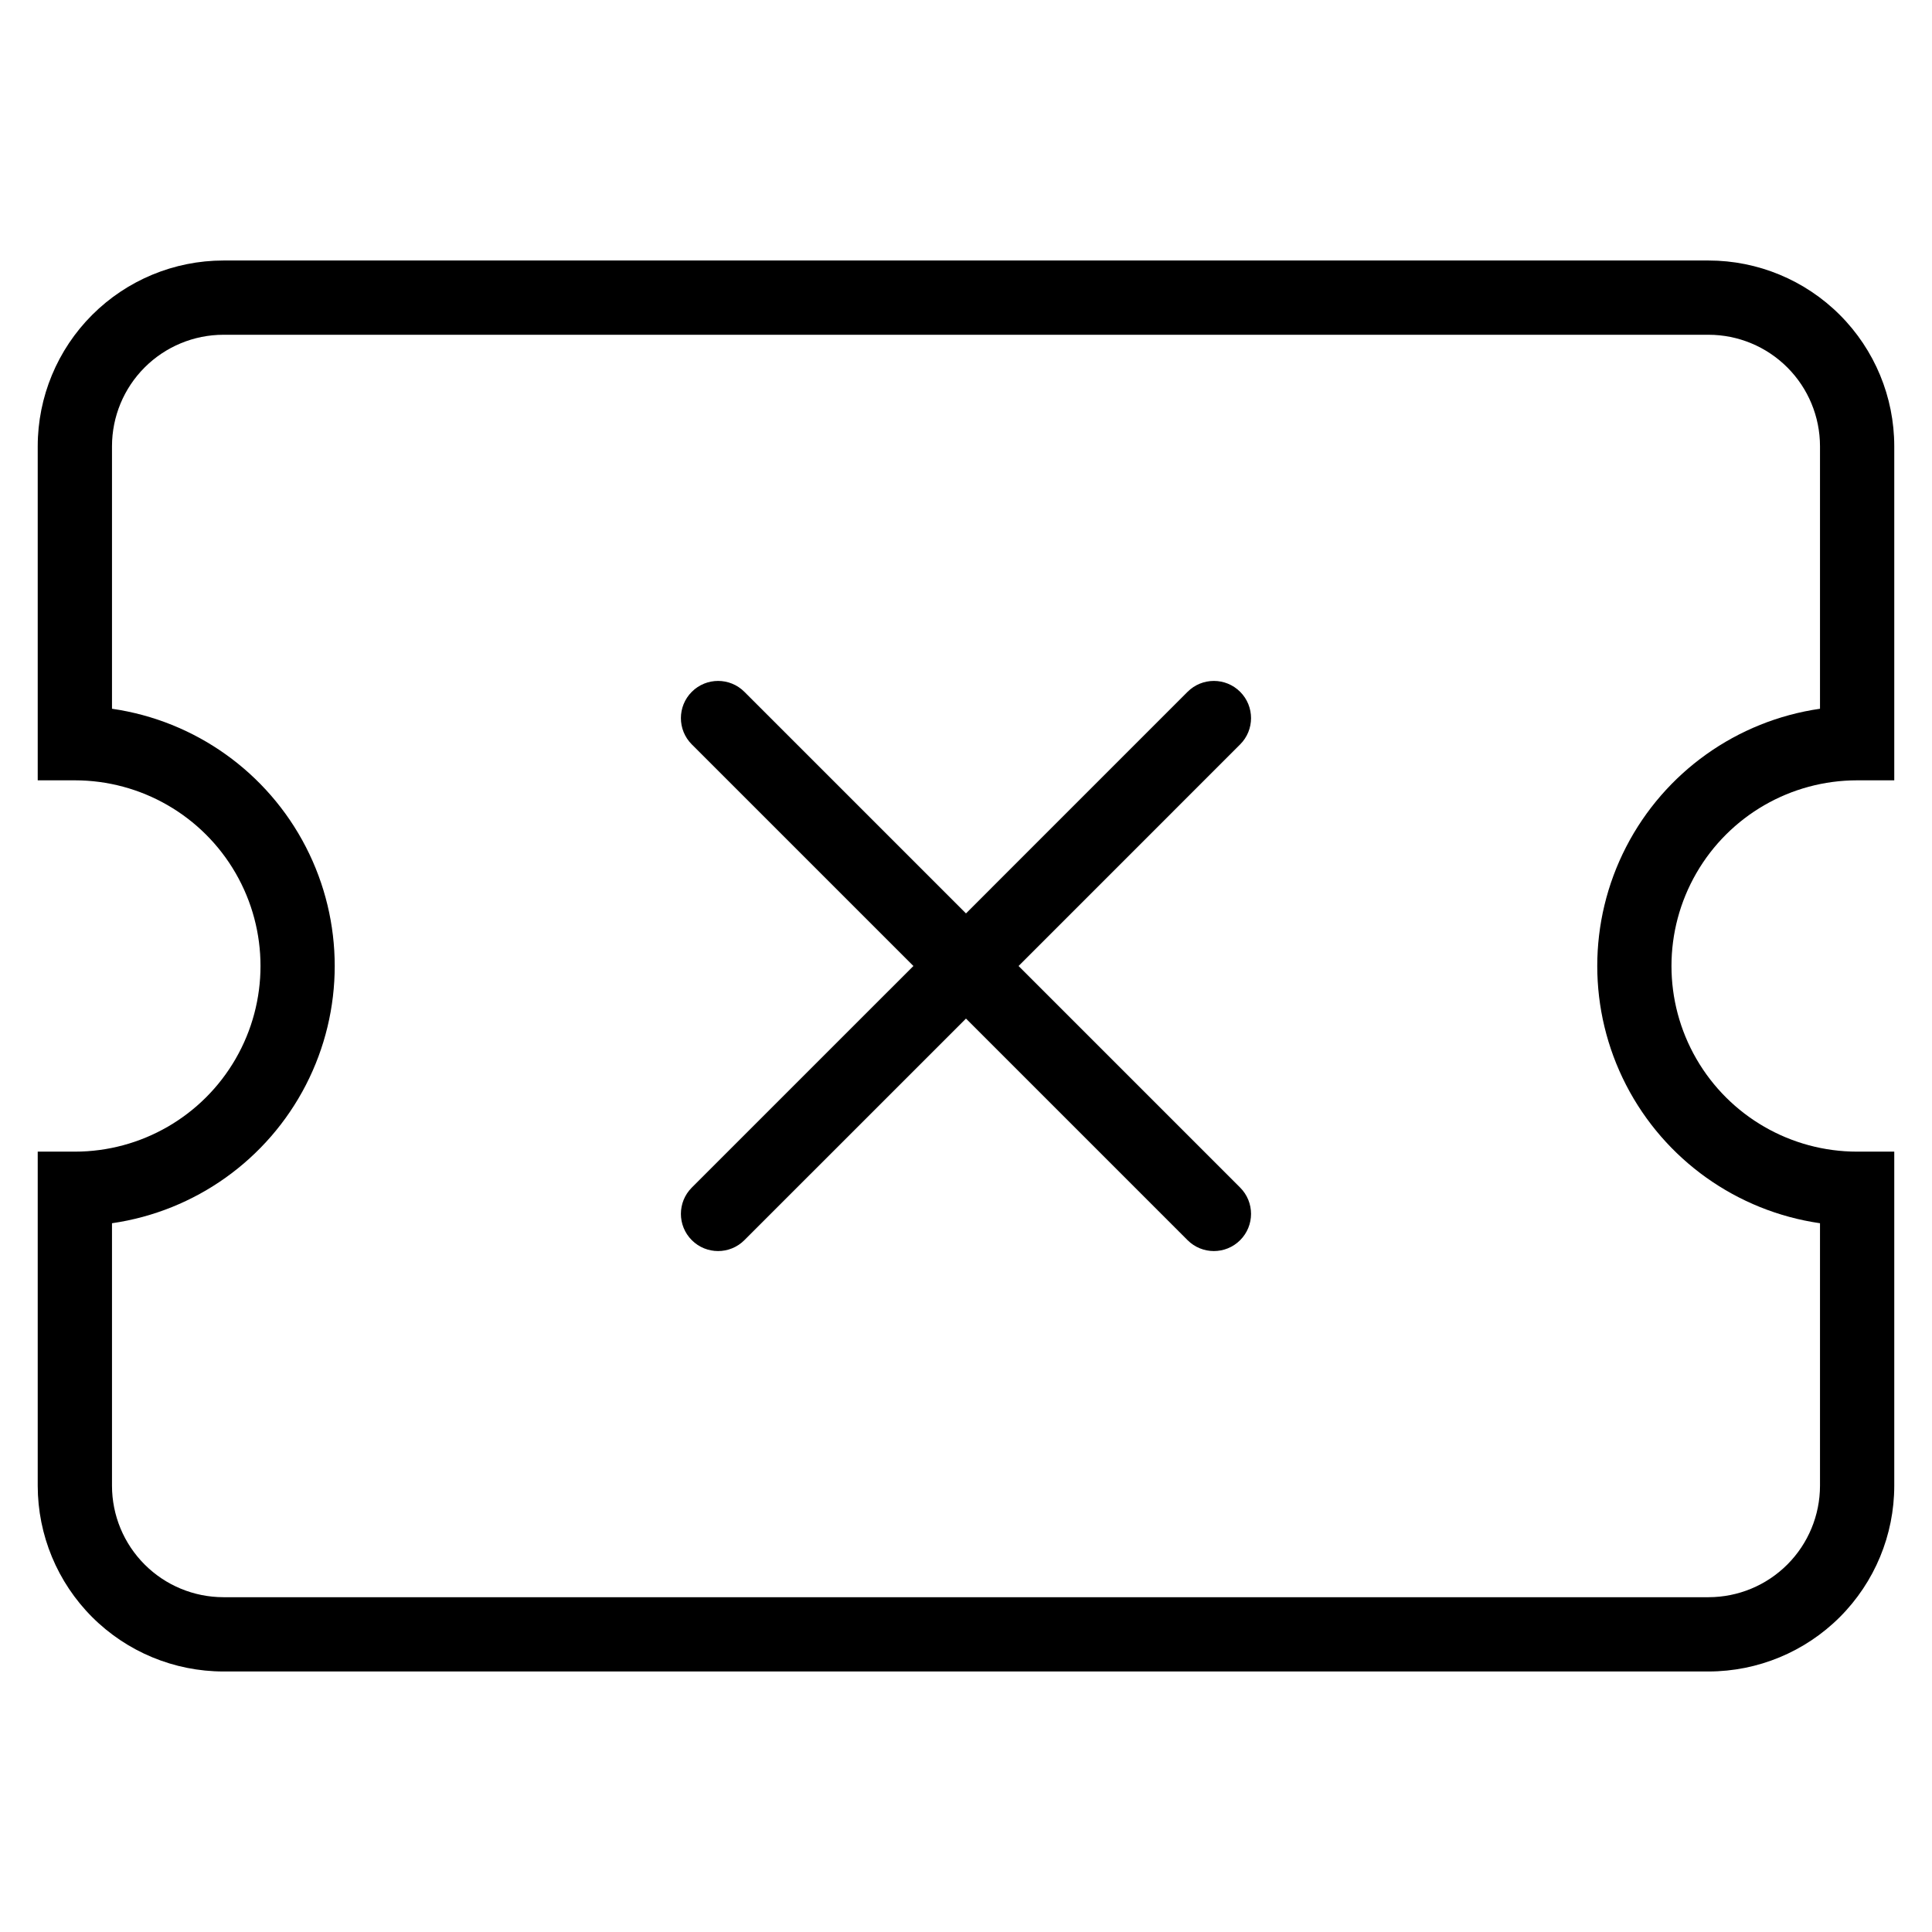
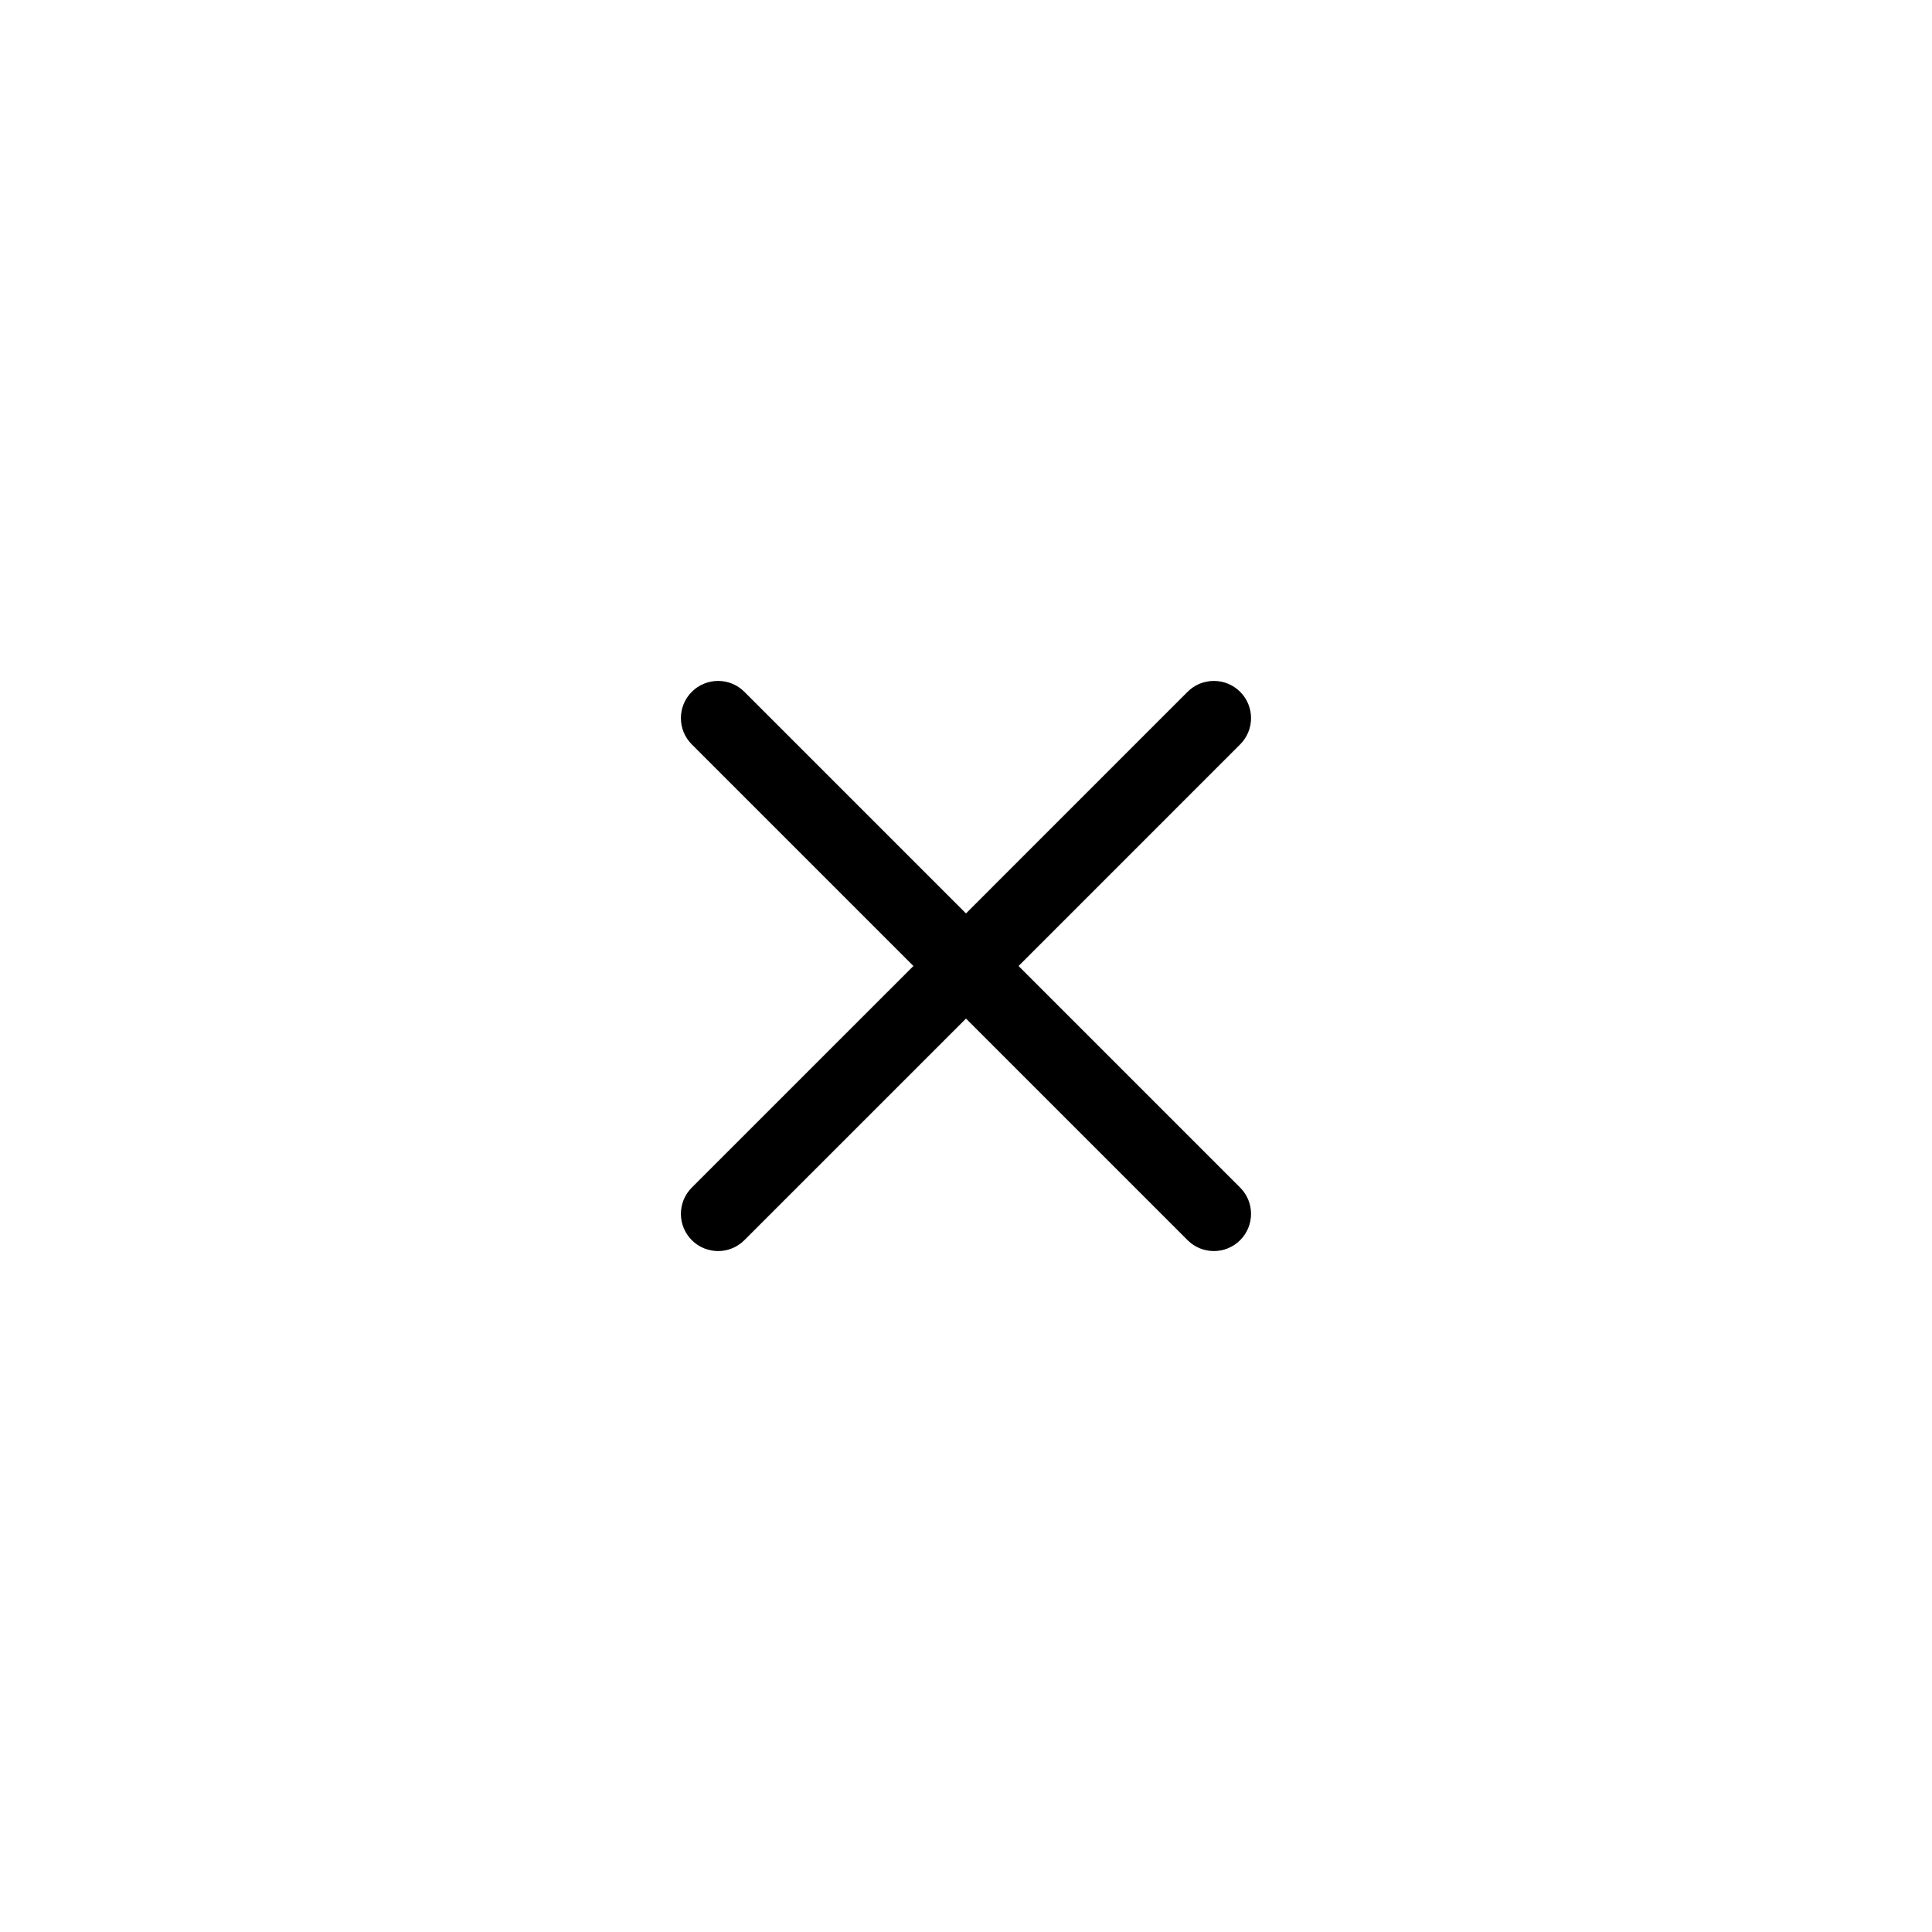
<svg xmlns="http://www.w3.org/2000/svg" fill="#000000" width="800px" height="800px" version="1.1" viewBox="144 144 512 512">
  <g>
-     <path d="m596.8 586.96h-393.6c-13.047-0.012-25.555-5.199-34.781-14.422-9.223-9.227-14.41-21.734-14.422-34.781v-88.559h9.84c17.578 0 33.82-9.379 42.609-24.602 8.789-15.223 8.789-33.977 0-49.199-8.789-15.223-25.031-24.602-42.609-24.602h-9.84v-88.559c0.012-13.047 5.199-25.555 14.422-34.777 9.227-9.227 21.734-14.414 34.781-14.422h393.6c13.043 0.008 25.551 5.195 34.777 14.422 9.223 9.223 14.41 21.73 14.422 34.777v88.559h-9.84c-17.578 0-33.82 9.379-42.609 24.602-8.789 15.223-8.789 33.977 0 49.199 8.789 15.223 25.031 24.602 42.609 24.602h9.84v88.559c-0.012 13.047-5.199 25.555-14.422 34.781-9.227 9.223-21.734 14.41-34.777 14.422zm-423.12-118.79v69.586c0.008 7.828 3.121 15.328 8.656 20.863 5.535 5.535 13.035 8.648 20.863 8.656h393.6c7.824-0.008 15.328-3.121 20.859-8.656 5.535-5.535 8.648-13.035 8.66-20.863v-69.586c-22.039-3.188-41.18-16.832-51.379-36.625-10.199-19.797-10.199-43.301 0-63.098 10.199-19.793 29.34-33.438 51.379-36.621v-69.59c-0.012-7.828-3.125-15.328-8.66-20.863-5.531-5.531-13.035-8.648-20.859-8.656h-393.6c-7.828 0.008-15.328 3.125-20.863 8.656-5.535 5.535-8.648 13.035-8.656 20.863v69.59c22.039 3.184 41.176 16.828 51.375 36.621 10.199 19.797 10.199 43.301 0 63.098-10.199 19.793-29.336 33.438-51.375 36.625z" />
-     <path d="m413.93 400 58.723-58.727c3.848-3.848 3.848-10.086 0-13.934s-10.086-3.848-13.934 0l-58.723 58.727-58.727-58.727c-3.848-3.848-10.086-3.848-13.934 0s-3.848 10.086 0 13.934l58.727 58.727-58.727 58.723c-3.848 3.848-3.848 10.086 0 13.934s10.086 3.848 13.934 0l58.727-58.723 58.723 58.723c3.848 3.848 10.086 3.848 13.934 0s3.848-10.086 0-13.934z" />
+     <path d="m413.93 400 58.723-58.727c3.848-3.848 3.848-10.086 0-13.934s-10.086-3.848-13.934 0l-58.723 58.727-58.727-58.727c-3.848-3.848-10.086-3.848-13.934 0s-3.848 10.086 0 13.934l58.727 58.727-58.727 58.723c-3.848 3.848-3.848 10.086 0 13.934s10.086 3.848 13.934 0l58.727-58.723 58.723 58.723c3.848 3.848 10.086 3.848 13.934 0s3.848-10.086 0-13.934" />
  </g>
</svg>